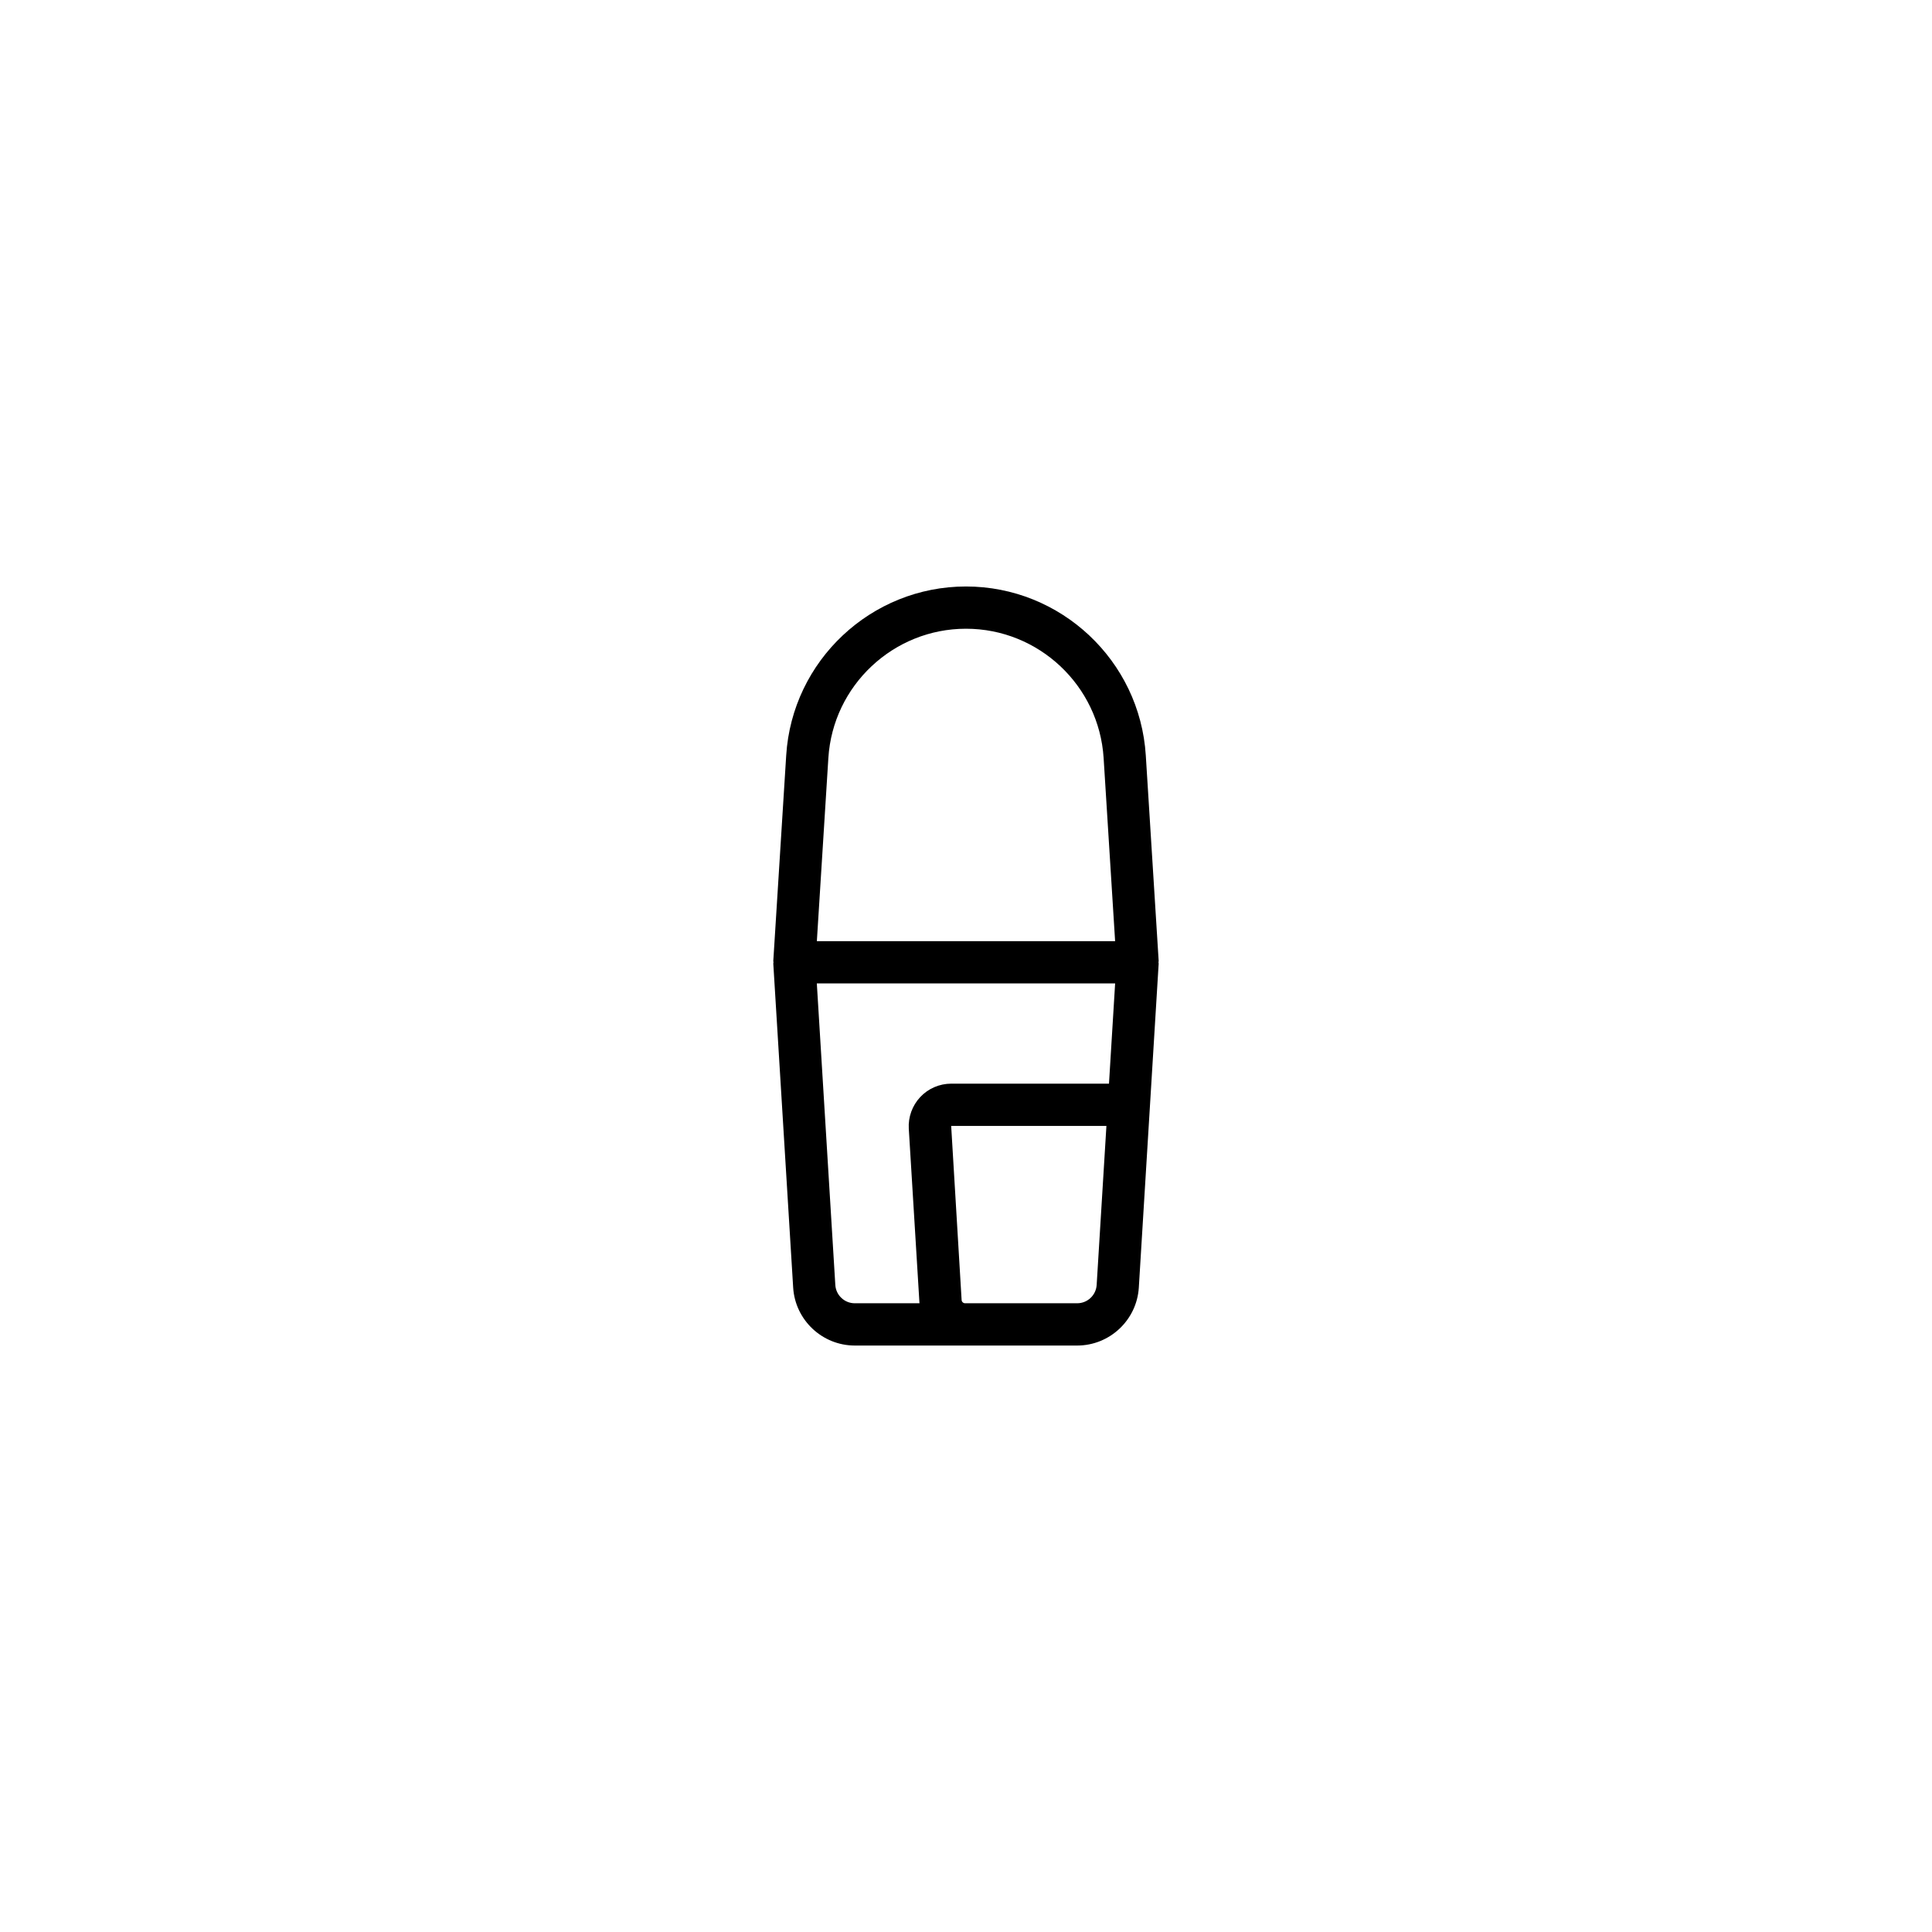
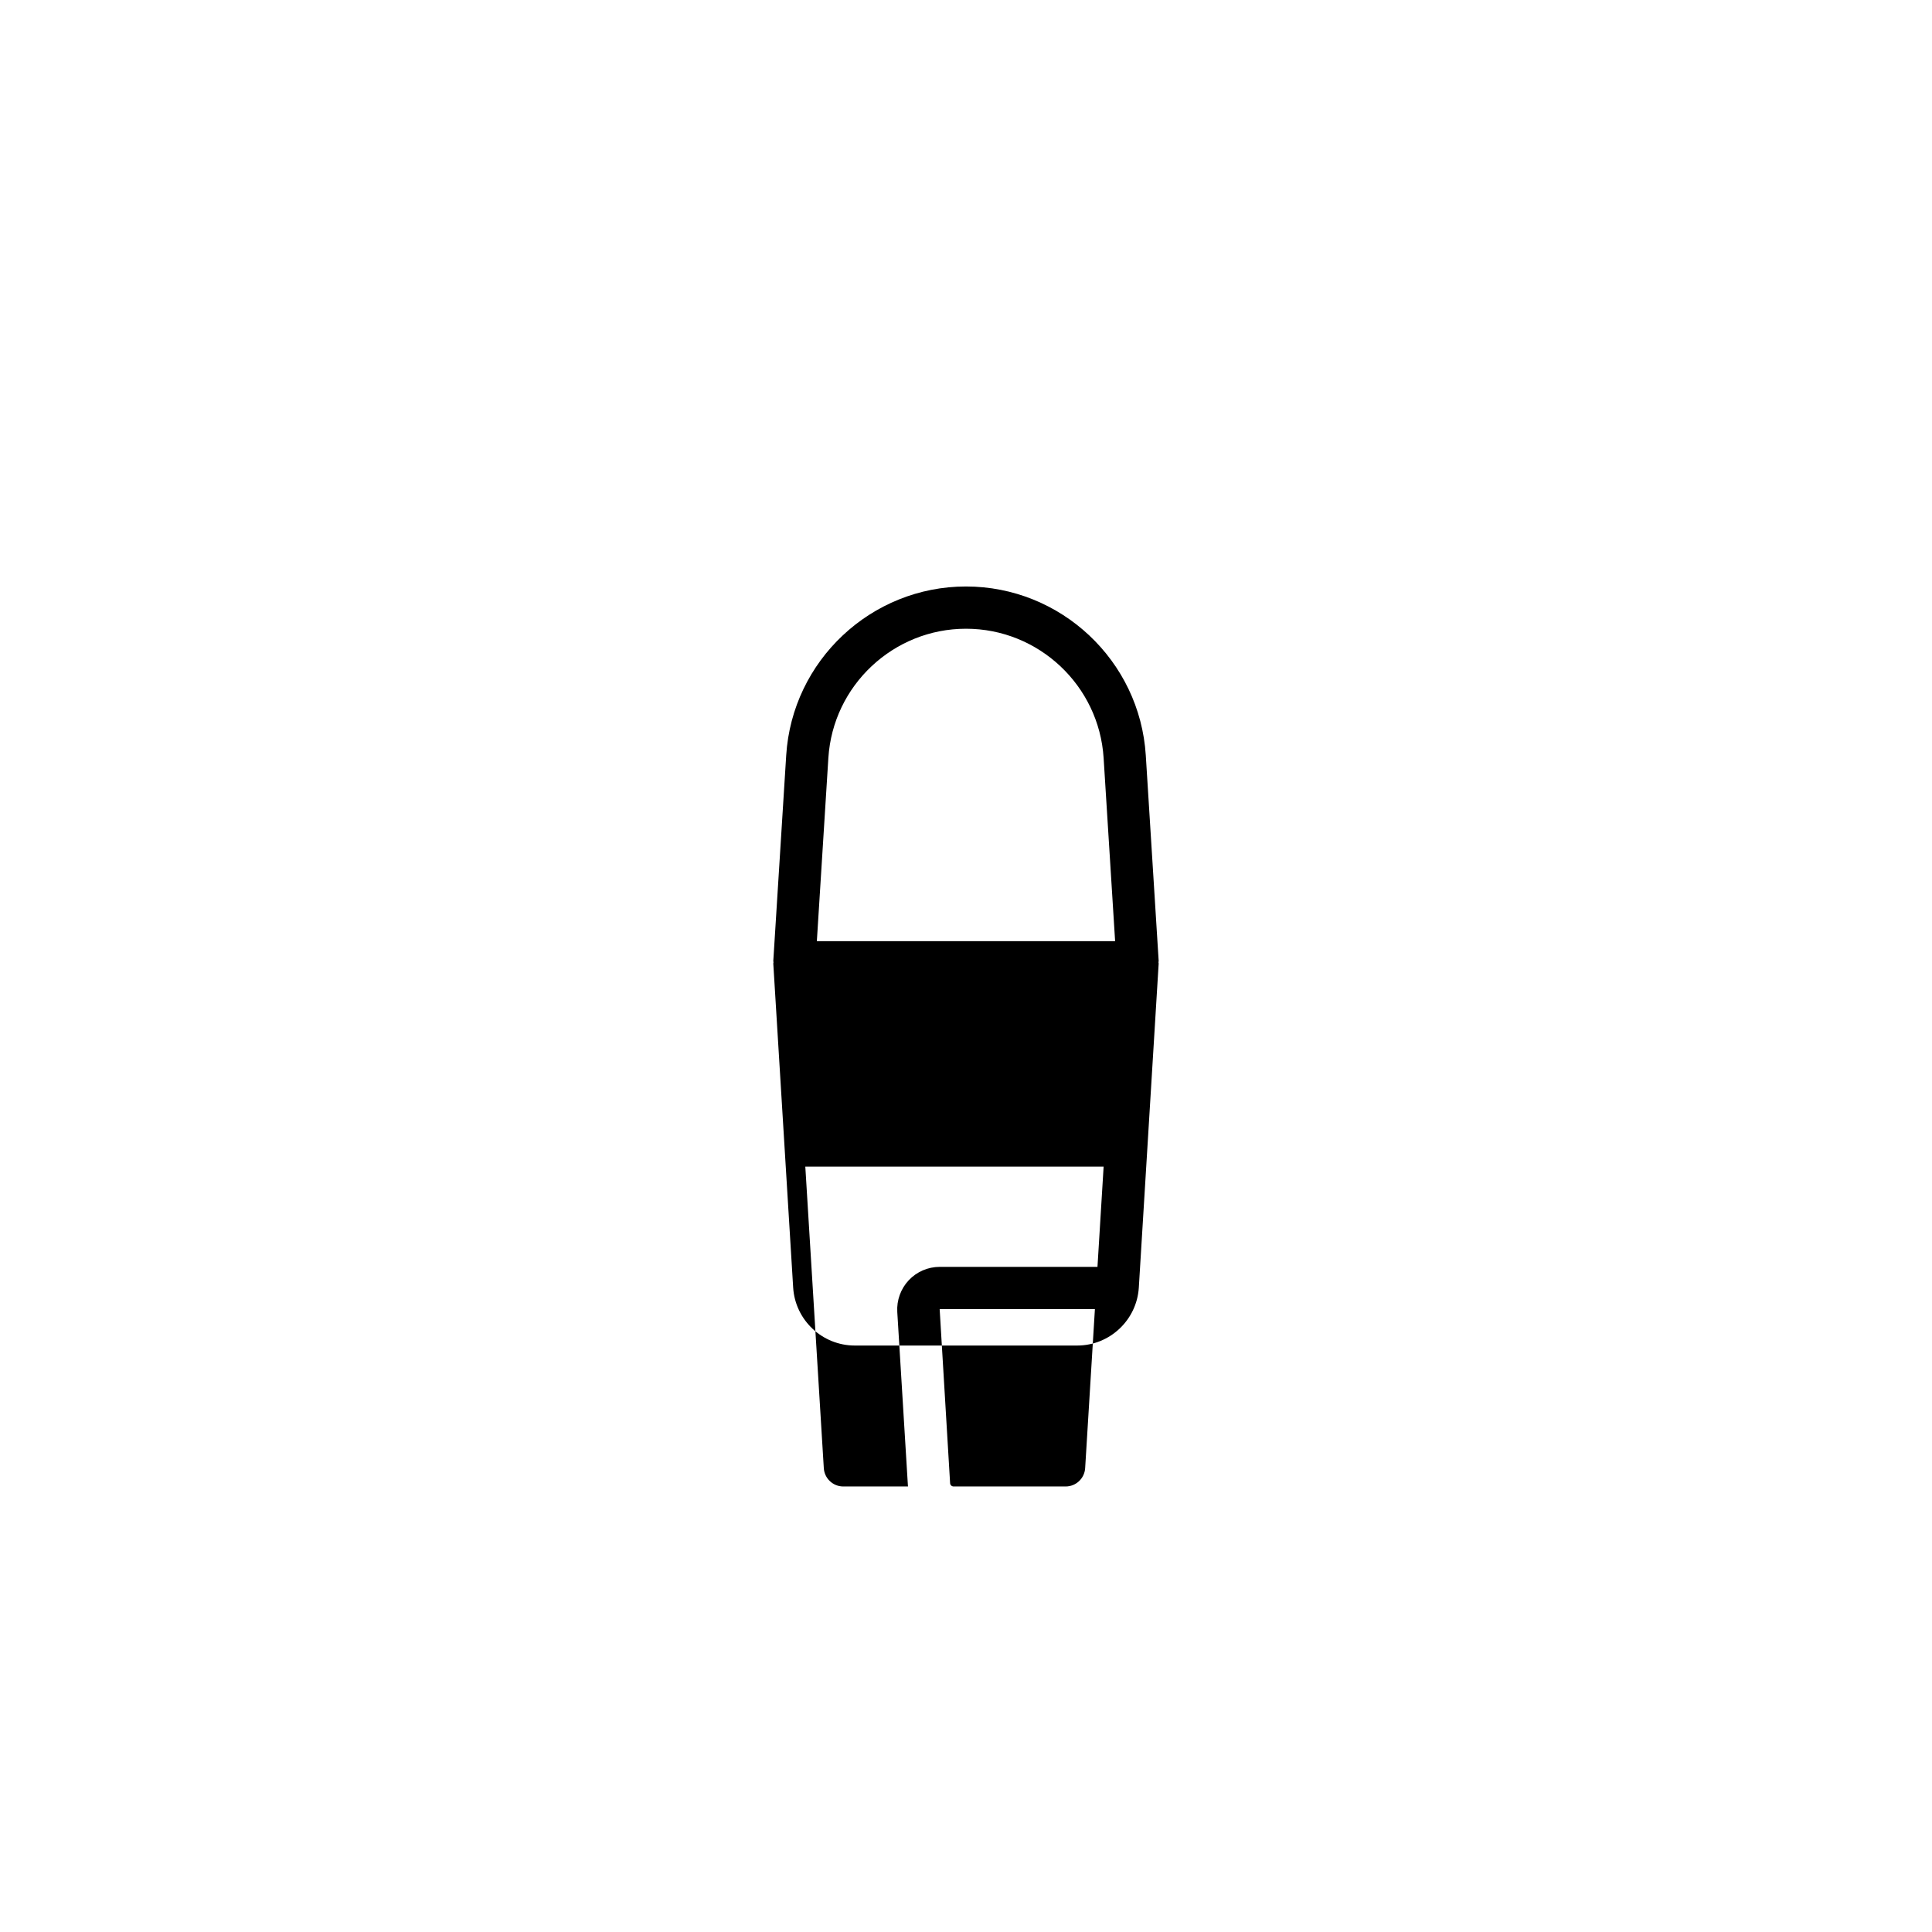
<svg xmlns="http://www.w3.org/2000/svg" fill="#000000" width="800px" height="800px" version="1.1" viewBox="144 144 512 512">
-   <path d="m451.06 398.67-3.414-54.496c-1.574-25.094-22.508-44.75-47.648-44.75s-46.07 19.652-47.645 44.75l-3.422 54.496c-0.004 0.117 0.051 0.223 0.051 0.34 0 0.125-0.055 0.23-0.051 0.352l5.269 85.879c0.539 8.598 7.715 15.34 16.328 15.34h58.934c8.621 0 15.793-6.738 16.336-15.344l5.262-85.871c0.004-0.125-0.051-0.23-0.051-0.352 0-0.121 0.055-0.227 0.051-0.344zm-87.535-53.797c1.203-19.207 17.227-34.254 36.469-34.254 19.246 0 35.266 15.047 36.477 34.254l3.047 48.551h-79.043zm1.844 139.67-4.902-79.922h79.055l-1.629 26.559h-41.82c-3.094 0-6.086 1.293-8.199 3.551-2.117 2.258-3.223 5.316-3.035 8.402l2.82 46.078c0.004 0.055 0.023 0.113 0.027 0.168h-17.156c-2.719 0-4.988-2.125-5.16-4.836zm64.094 4.836h-29.695c-0.488 0-0.902-0.379-0.93-0.863l-2.766-46.137h41.141l-2.586 42.156c-0.176 2.719-2.441 4.844-5.164 4.844z" />
+   <path d="m451.06 398.67-3.414-54.496c-1.574-25.094-22.508-44.75-47.648-44.75s-46.07 19.652-47.645 44.75l-3.422 54.496c-0.004 0.117 0.051 0.223 0.051 0.34 0 0.125-0.055 0.23-0.051 0.352l5.269 85.879c0.539 8.598 7.715 15.34 16.328 15.34h58.934c8.621 0 15.793-6.738 16.336-15.344l5.262-85.871c0.004-0.125-0.051-0.23-0.051-0.352 0-0.121 0.055-0.227 0.051-0.344zm-87.535-53.797c1.203-19.207 17.227-34.254 36.469-34.254 19.246 0 35.266 15.047 36.477 34.254l3.047 48.551h-79.043m1.844 139.67-4.902-79.922h79.055l-1.629 26.559h-41.82c-3.094 0-6.086 1.293-8.199 3.551-2.117 2.258-3.223 5.316-3.035 8.402l2.82 46.078c0.004 0.055 0.023 0.113 0.027 0.168h-17.156c-2.719 0-4.988-2.125-5.16-4.836zm64.094 4.836h-29.695c-0.488 0-0.902-0.379-0.93-0.863l-2.766-46.137h41.141l-2.586 42.156c-0.176 2.719-2.441 4.844-5.164 4.844z" />
</svg>